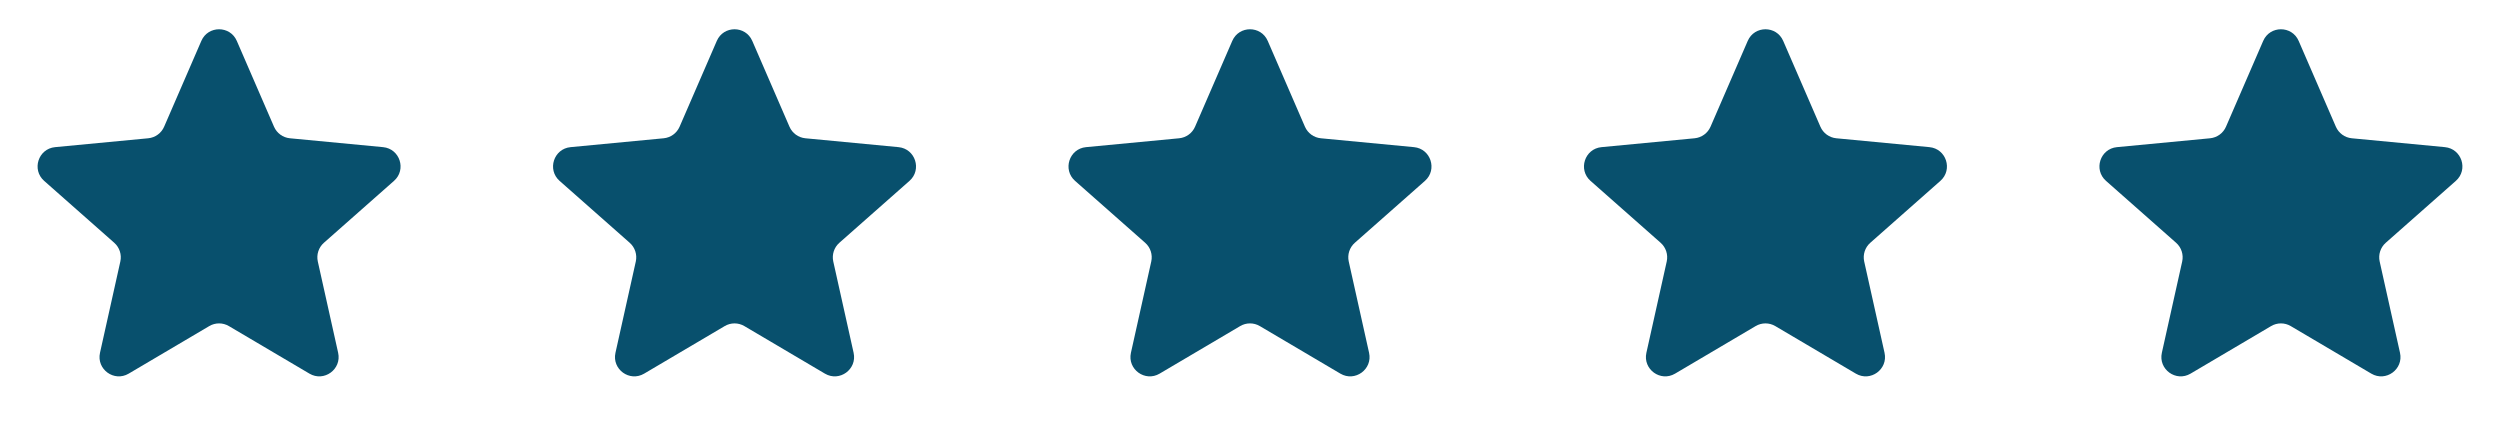
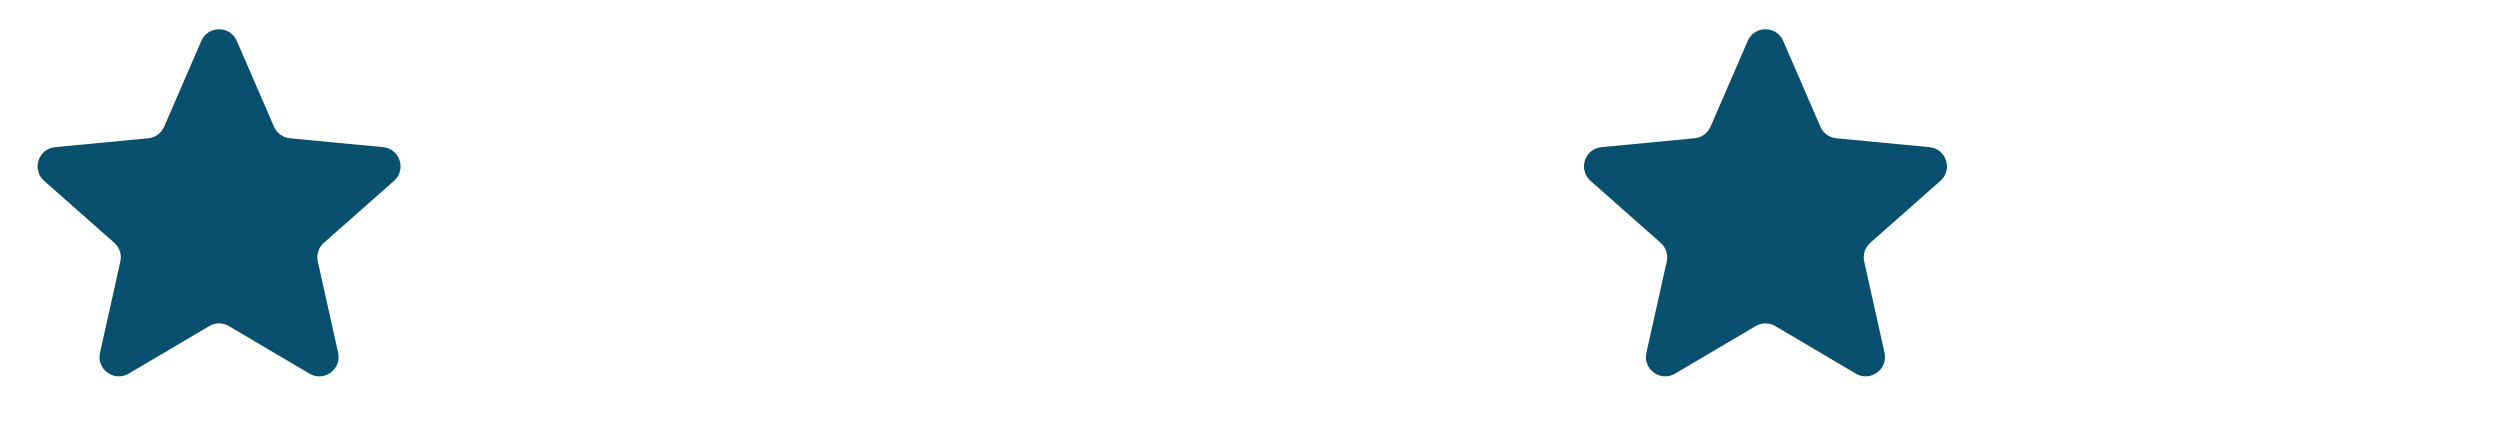
<svg xmlns="http://www.w3.org/2000/svg" fill="none" height="17" viewBox="0 0 97 17" width="97">
  <path d="M7.812 1.587C8.073 0.985 8.927 0.985 9.188 1.587L10.632 4.917C10.741 5.167 10.977 5.339 11.249 5.365L14.862 5.709C15.516 5.772 15.78 6.584 15.287 7.018L12.567 9.42C12.362 9.601 12.272 9.879 12.331 10.146L13.12 13.688C13.263 14.329 12.572 14.831 12.007 14.497L8.881 12.652C8.646 12.513 8.354 12.513 8.119 12.652L4.993 14.497C4.428 14.831 3.737 14.329 3.88 13.688L4.669 10.146C4.728 9.879 4.638 9.601 4.433 9.42L1.713 7.018C1.221 6.584 1.484 5.772 2.138 5.709L5.751 5.365C6.023 5.339 6.259 5.167 6.368 4.917L7.812 1.587Z" fill="#08506D" />
-   <path d="M27.812 1.587C28.073 0.985 28.927 0.985 29.188 1.587L30.632 4.917C30.741 5.167 30.977 5.339 31.249 5.365L34.862 5.709C35.516 5.772 35.779 6.584 35.288 7.018L32.567 9.42C32.362 9.601 32.272 9.879 32.331 10.146L33.12 13.688C33.263 14.329 32.572 14.831 32.007 14.497L28.881 12.652C28.646 12.513 28.354 12.513 28.119 12.652L24.993 14.497C24.428 14.831 23.737 14.329 23.88 13.688L24.669 10.146C24.728 9.879 24.638 9.601 24.433 9.42L21.712 7.018C21.221 6.584 21.484 5.772 22.138 5.709L25.751 5.365C26.023 5.339 26.259 5.167 26.368 4.917L27.812 1.587Z" fill="#08506D" />
-   <path d="M47.812 1.587C48.073 0.985 48.927 0.985 49.188 1.587L50.632 4.917C50.741 5.167 50.977 5.339 51.249 5.365L54.862 5.709C55.516 5.772 55.779 6.584 55.288 7.018L52.567 9.42C52.362 9.601 52.272 9.879 52.331 10.146L53.12 13.688C53.263 14.329 52.572 14.831 52.007 14.497L48.881 12.652C48.646 12.513 48.354 12.513 48.119 12.652L44.993 14.497C44.428 14.831 43.737 14.329 43.88 13.688L44.669 10.146C44.728 9.879 44.638 9.601 44.433 9.42L41.712 7.018C41.221 6.584 41.484 5.772 42.138 5.709L45.751 5.365C46.023 5.339 46.259 5.167 46.368 4.917L47.812 1.587Z" fill="#08506D" />
  <path d="M67.812 1.587C68.073 0.985 68.927 0.985 69.188 1.587L70.632 4.917C70.741 5.167 70.977 5.339 71.249 5.365L74.862 5.709C75.516 5.772 75.779 6.584 75.287 7.018L72.567 9.42C72.362 9.601 72.272 9.879 72.331 10.146L73.12 13.688C73.263 14.329 72.572 14.831 72.007 14.497L68.881 12.652C68.646 12.513 68.354 12.513 68.119 12.652L64.993 14.497C64.428 14.831 63.737 14.329 63.88 13.688L64.669 10.146C64.728 9.879 64.638 9.601 64.433 9.42L61.712 7.018C61.221 6.584 61.484 5.772 62.138 5.709L65.751 5.365C66.023 5.339 66.259 5.167 66.368 4.917L67.812 1.587Z" fill="#08506D" />
-   <path d="M87.812 1.587C88.073 0.985 88.927 0.985 89.188 1.587L90.632 4.917C90.741 5.167 90.977 5.339 91.249 5.365L94.862 5.709C95.516 5.772 95.779 6.584 95.287 7.018L92.567 9.42C92.362 9.601 92.272 9.879 92.331 10.146L93.12 13.688C93.263 14.329 92.572 14.831 92.007 14.497L88.881 12.652C88.646 12.513 88.354 12.513 88.119 12.652L84.993 14.497C84.428 14.831 83.737 14.329 83.88 13.688L84.669 10.146C84.728 9.879 84.638 9.601 84.433 9.42L81.713 7.018C81.221 6.584 81.484 5.772 82.138 5.709L85.751 5.365C86.023 5.339 86.259 5.167 86.368 4.917L87.812 1.587Z" fill="#08506D" />
</svg>